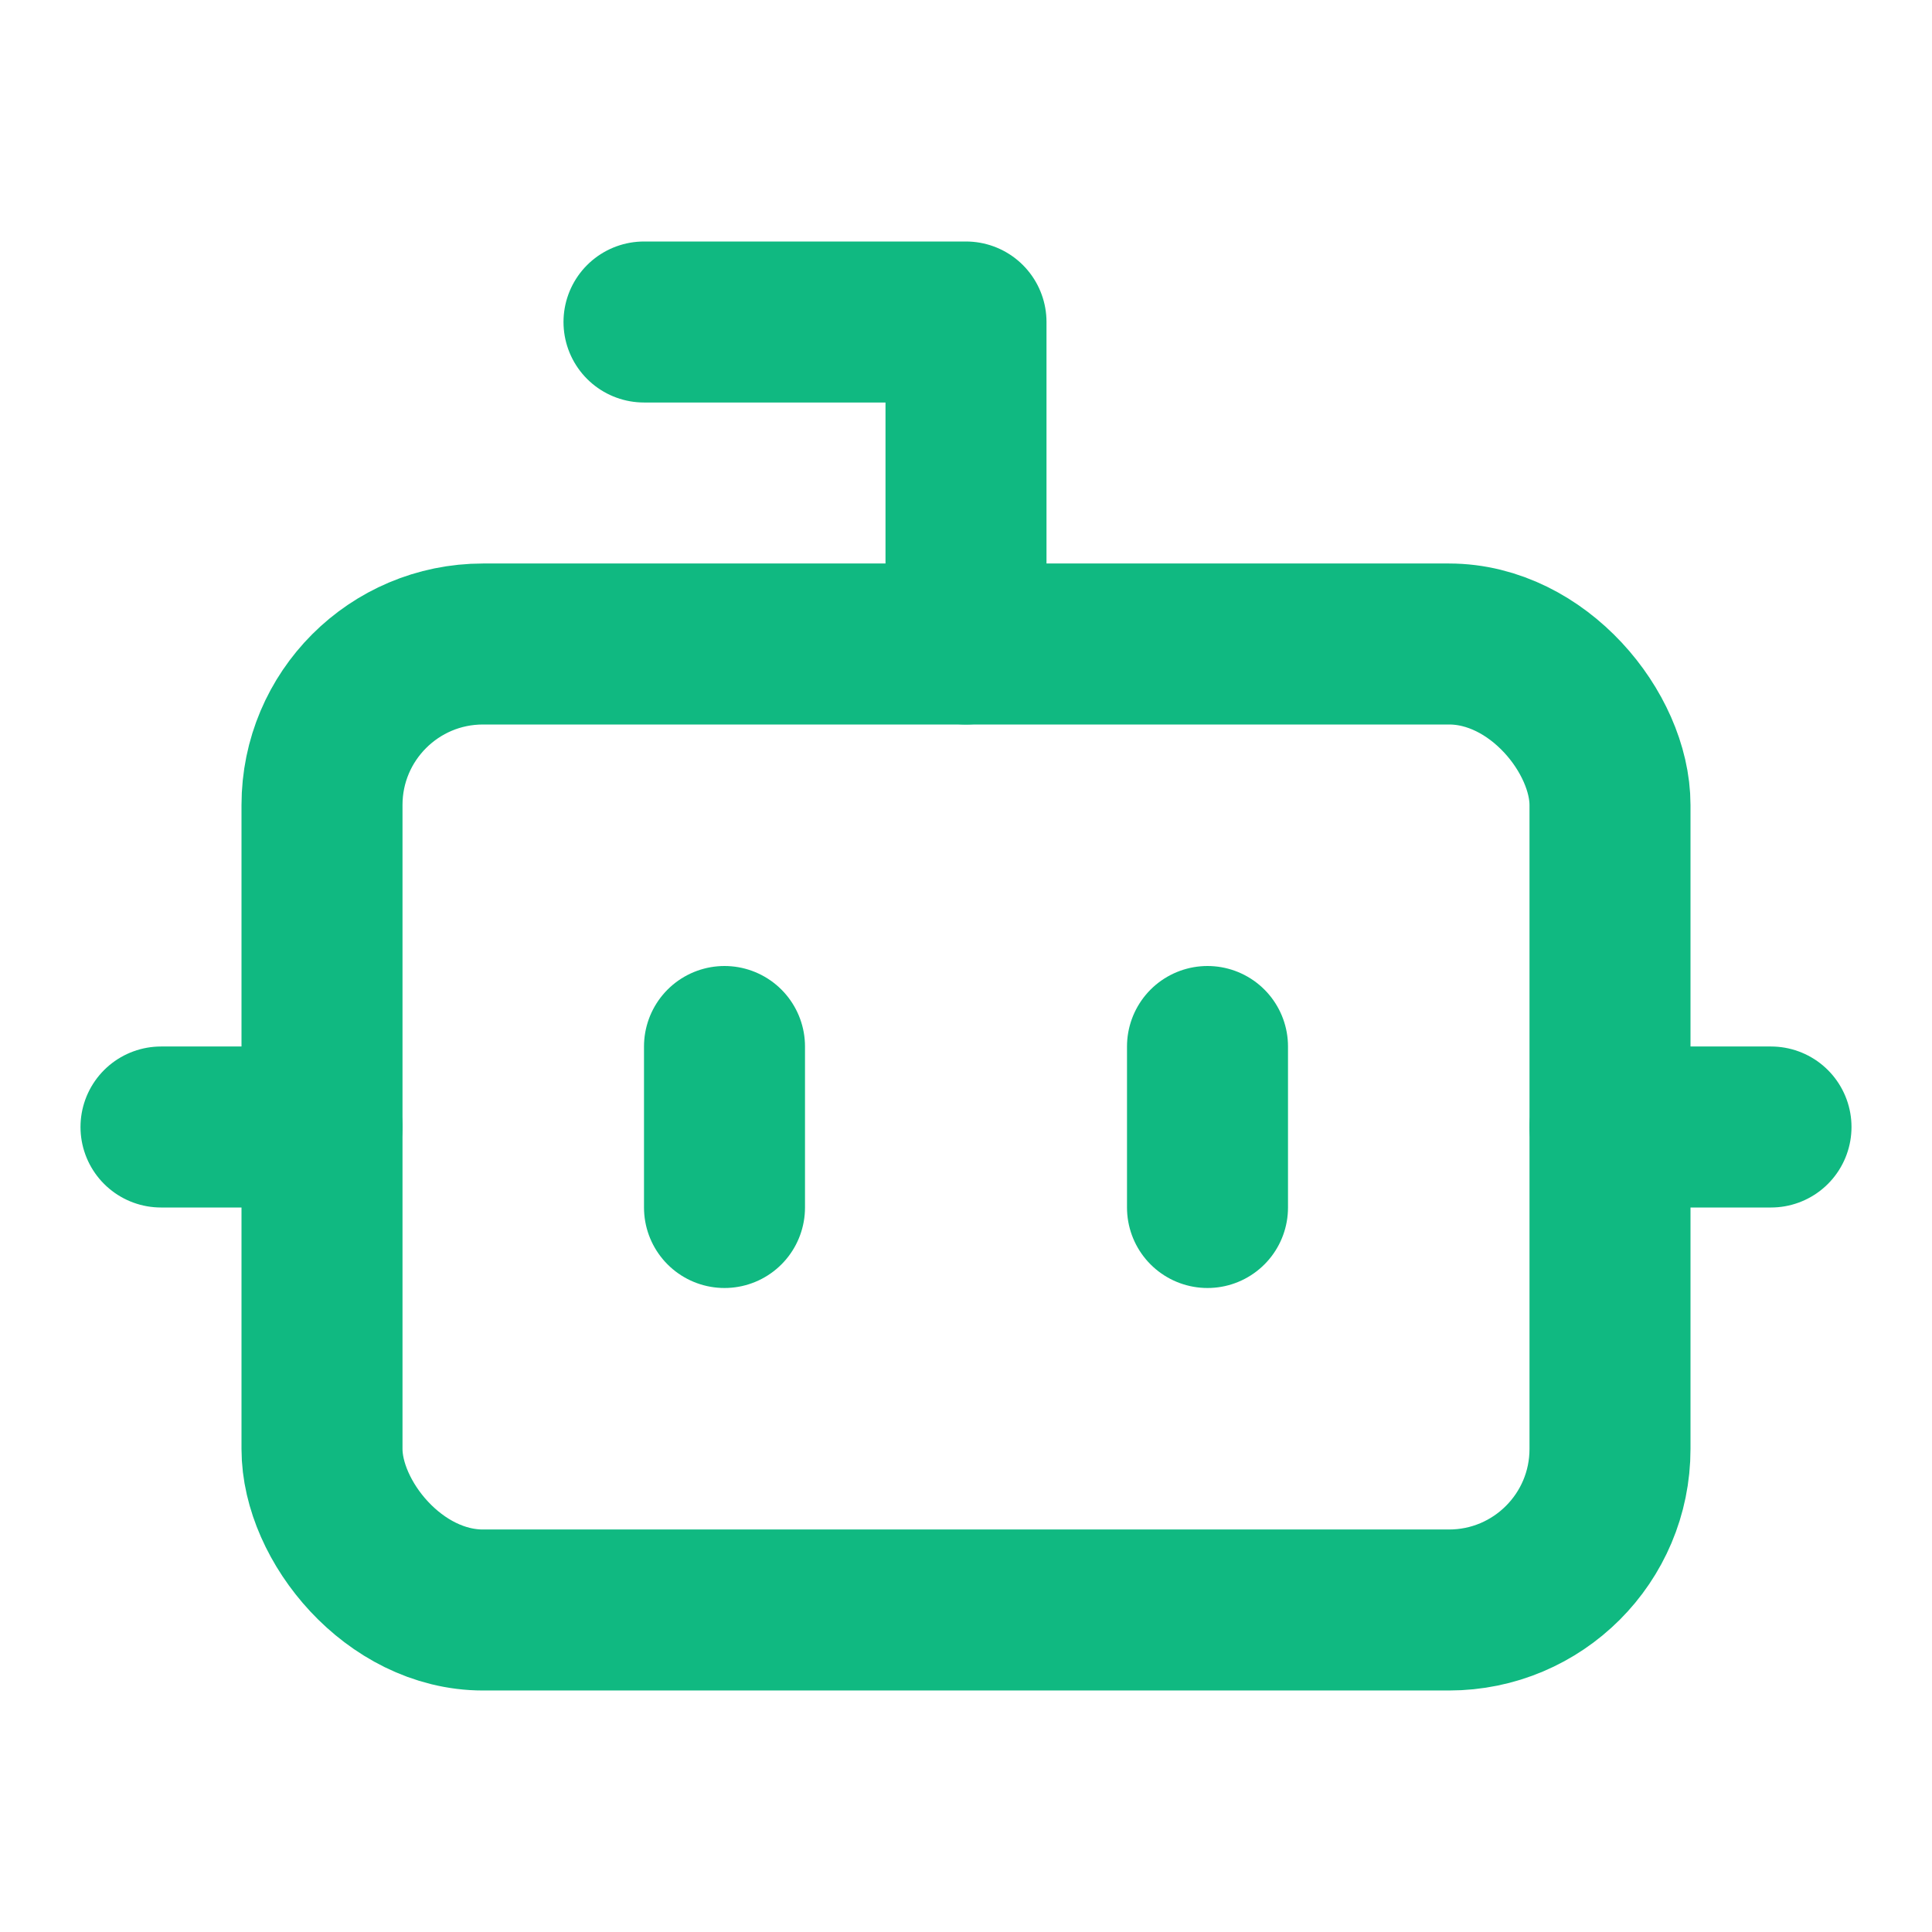
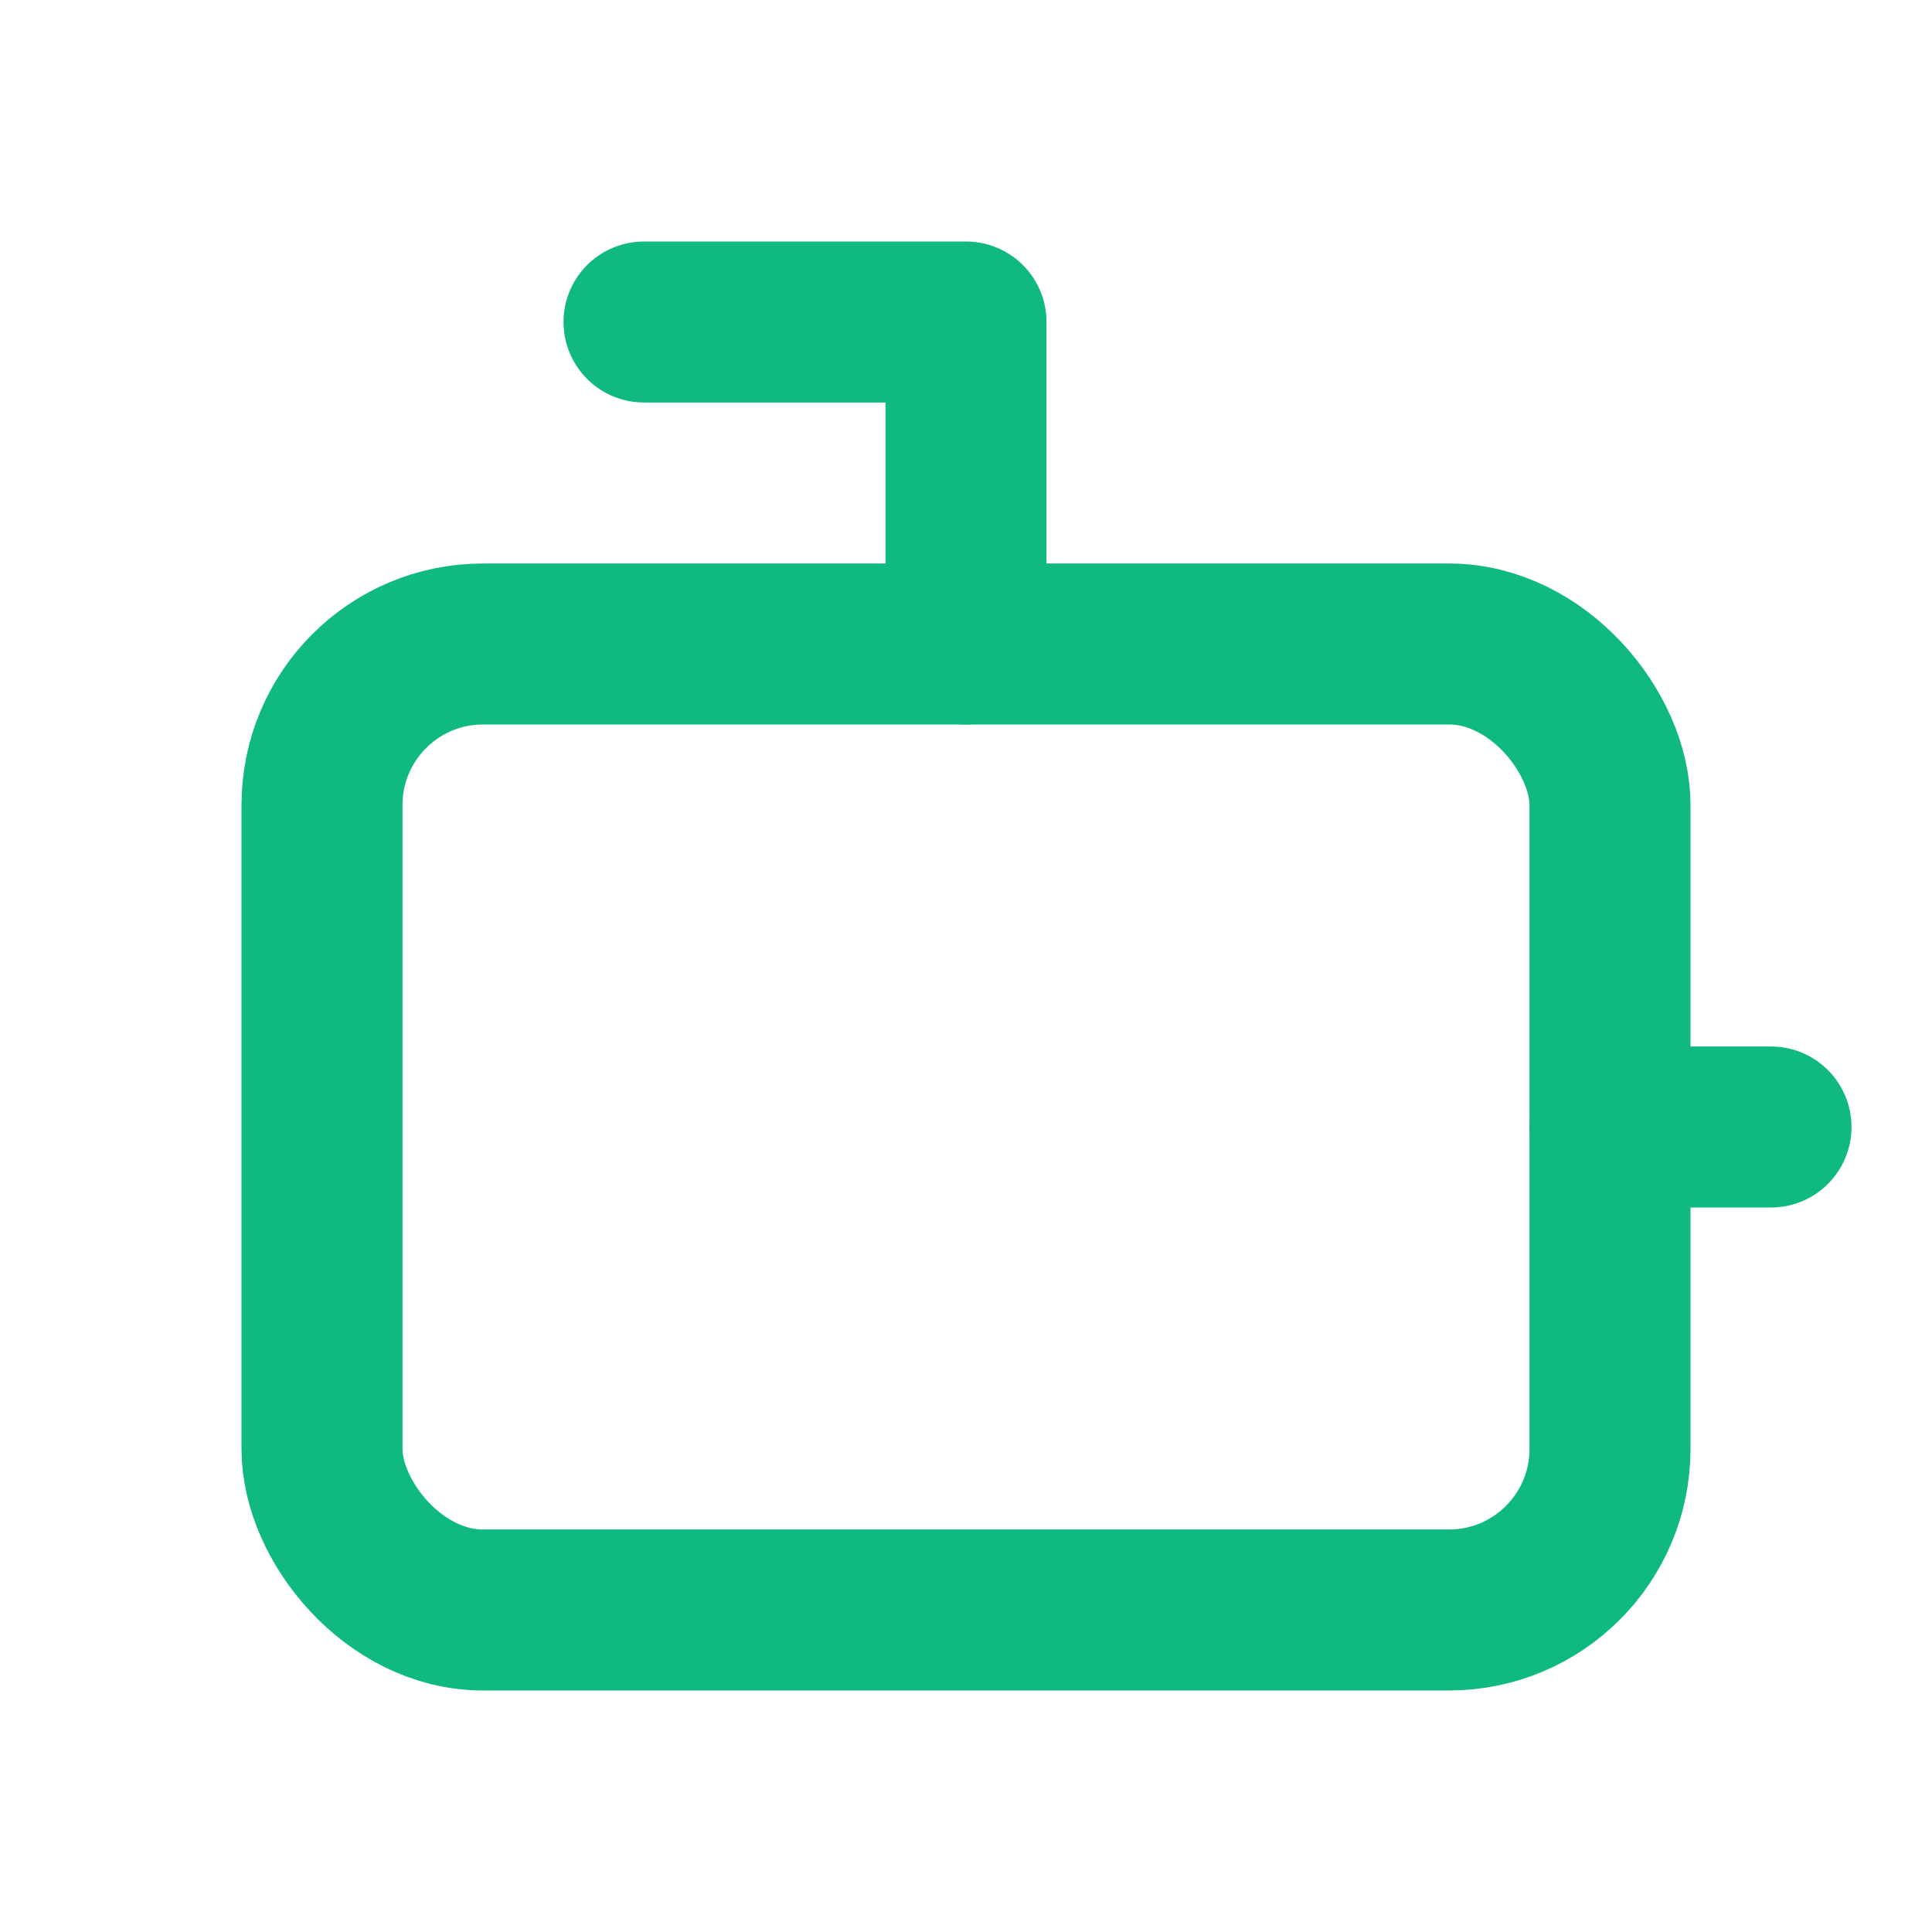
<svg xmlns="http://www.w3.org/2000/svg" width="32" height="32" viewBox="0 0 24 24" fill="none">
  <path d="M12 8V4H8" stroke="#10b981" stroke-width="2" stroke-linecap="round" stroke-linejoin="round" />
  <rect width="16" height="12" x="4" y="8" rx="2" stroke="#10b981" stroke-width="2" stroke-linecap="round" stroke-linejoin="round" />
-   <path d="M2 14h2" stroke="#10b981" stroke-width="2" stroke-linecap="round" stroke-linejoin="round" />
  <path d="M20 14h2" stroke="#10b981" stroke-width="2" stroke-linecap="round" stroke-linejoin="round" />
-   <path d="M15 13v2" stroke="#10b981" stroke-width="2" stroke-linecap="round" stroke-linejoin="round" />
-   <path d="M9 13v2" stroke="#10b981" stroke-width="2" stroke-linecap="round" stroke-linejoin="round" />
</svg>